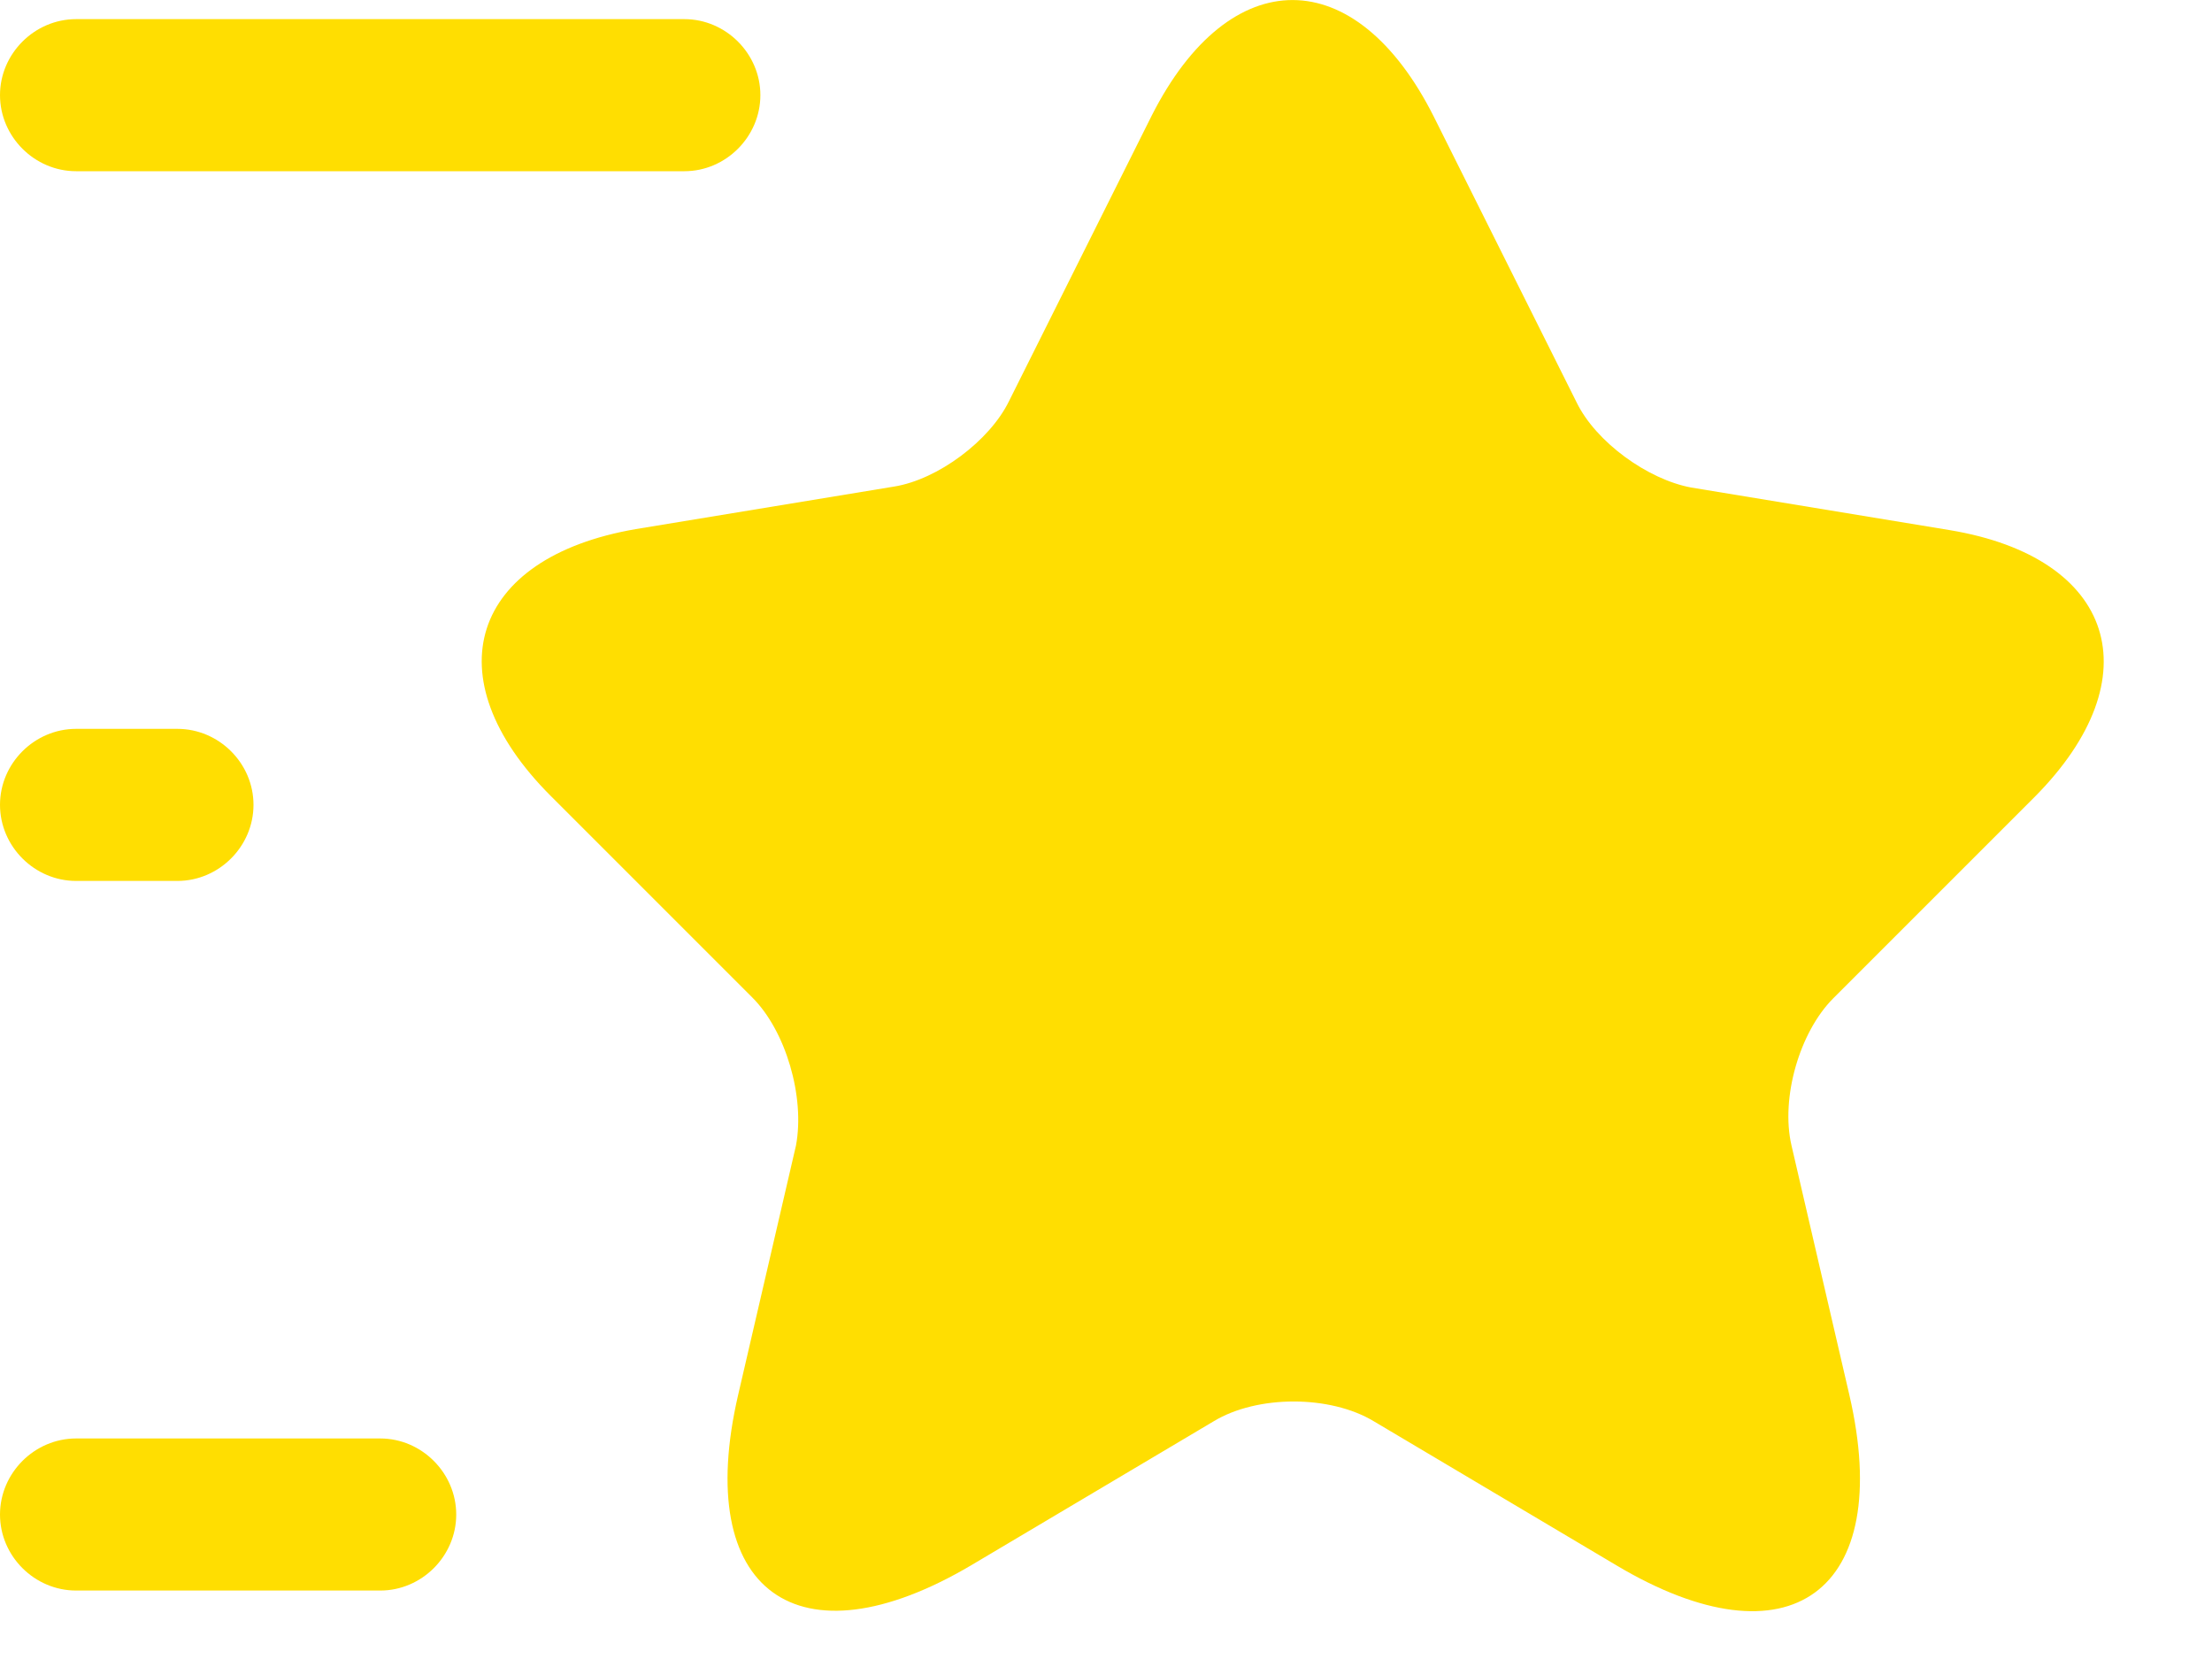
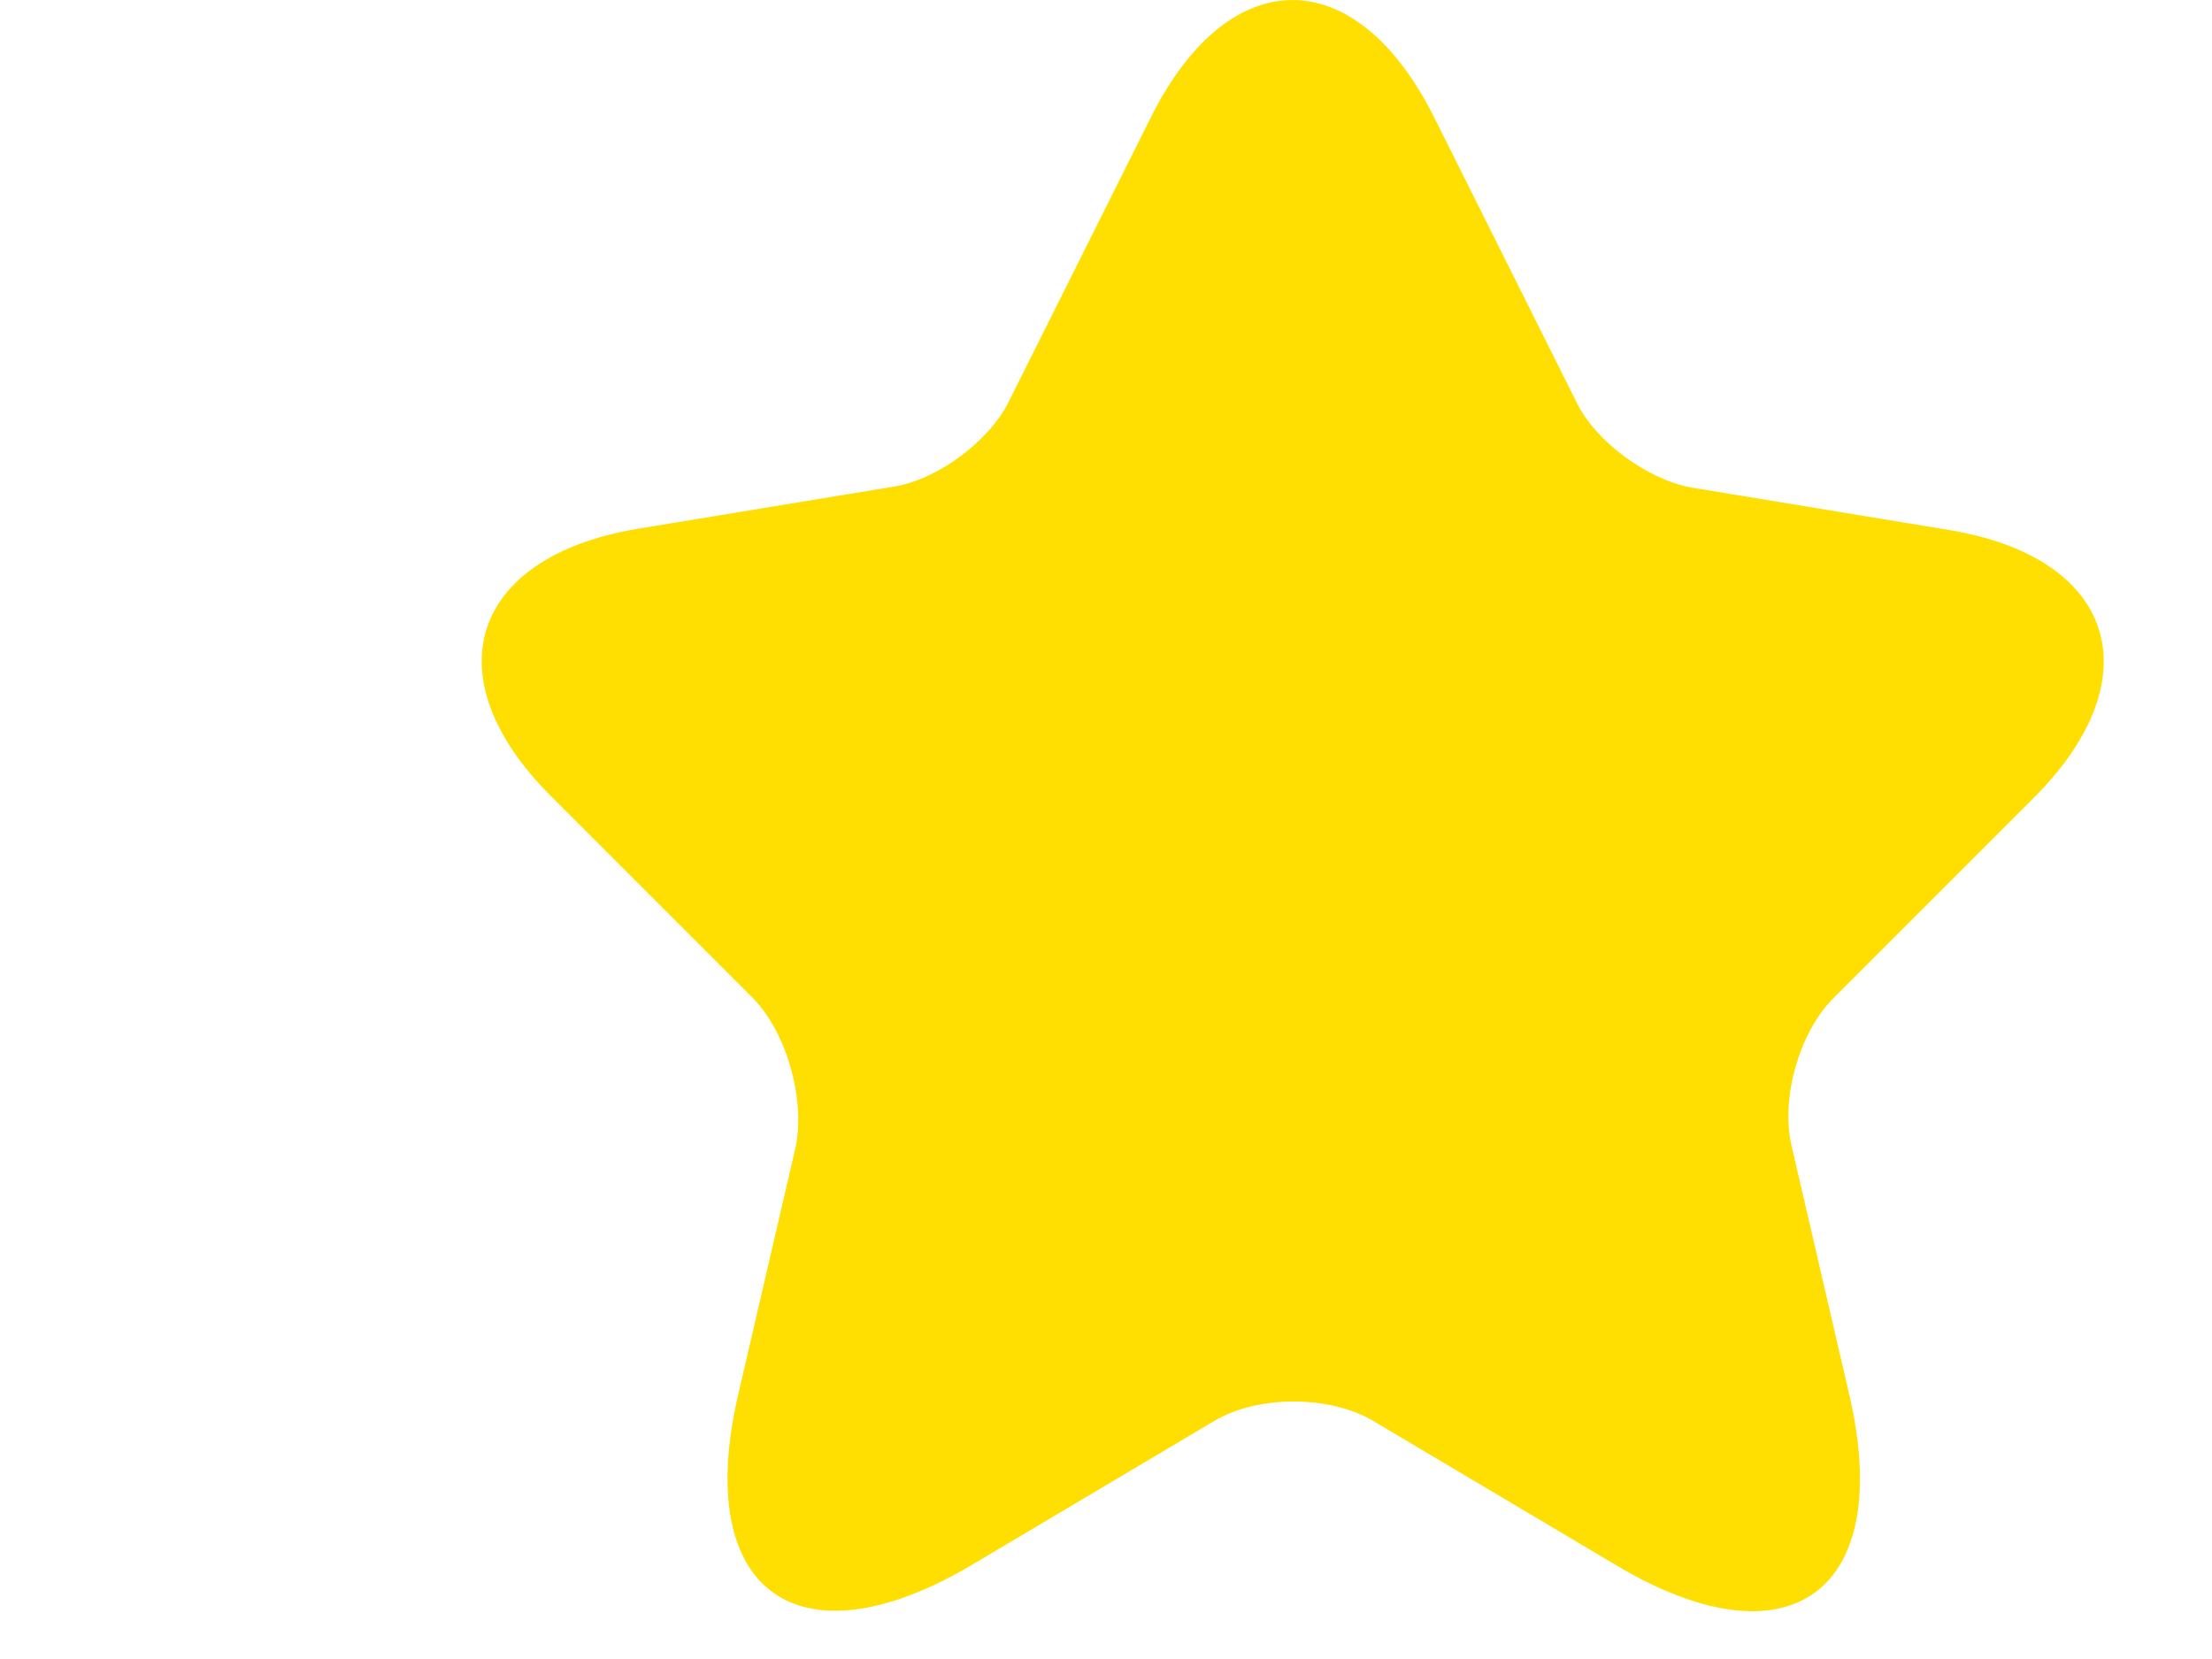
<svg xmlns="http://www.w3.org/2000/svg" width="20" height="15" viewBox="0 0 20 15" fill="none">
  <path d="M12.963 1.053L14.255 3.638C14.429 3.996 14.897 4.335 15.291 4.408L17.628 4.793C19.122 5.041 19.471 6.122 18.398 7.204L16.574 9.028C16.272 9.331 16.098 9.926 16.198 10.357L16.721 12.612C17.133 14.39 16.18 15.087 14.613 14.152L12.422 12.851C12.027 12.612 11.367 12.612 10.973 12.851L8.782 14.152C7.215 15.078 6.262 14.39 6.674 12.612L7.197 10.357C7.279 9.917 7.105 9.321 6.802 9.019L4.978 7.195C3.906 6.122 4.254 5.041 5.748 4.784L8.086 4.399C8.48 4.335 8.947 3.986 9.122 3.629L10.414 1.044C11.12 -0.349 12.257 -0.349 12.963 1.053Z" fill="#FFDE01" />
-   <path d="M6.188 1.548H0.688C0.312 1.548 0 1.236 0 0.86C0 0.485 0.312 0.173 0.688 0.173H6.188C6.563 0.173 6.875 0.485 6.875 0.86C6.875 1.236 6.563 1.548 6.188 1.548Z" fill="#FFDE01" />
-   <path d="M3.438 14.381H0.688C0.312 14.381 0 14.07 0 13.694C0 13.318 0.312 13.006 0.688 13.006H3.438C3.813 13.006 4.125 13.318 4.125 13.694C4.125 14.07 3.813 14.381 3.438 14.381Z" fill="#FFDE01" />
-   <path d="M1.604 7.965H0.688C0.312 7.965 0 7.653 0 7.277C0 6.901 0.312 6.59 0.688 6.59H1.604C1.98 6.59 2.292 6.901 2.292 7.277C2.292 7.653 1.98 7.965 1.604 7.965Z" fill="#FFDE01" />
</svg>